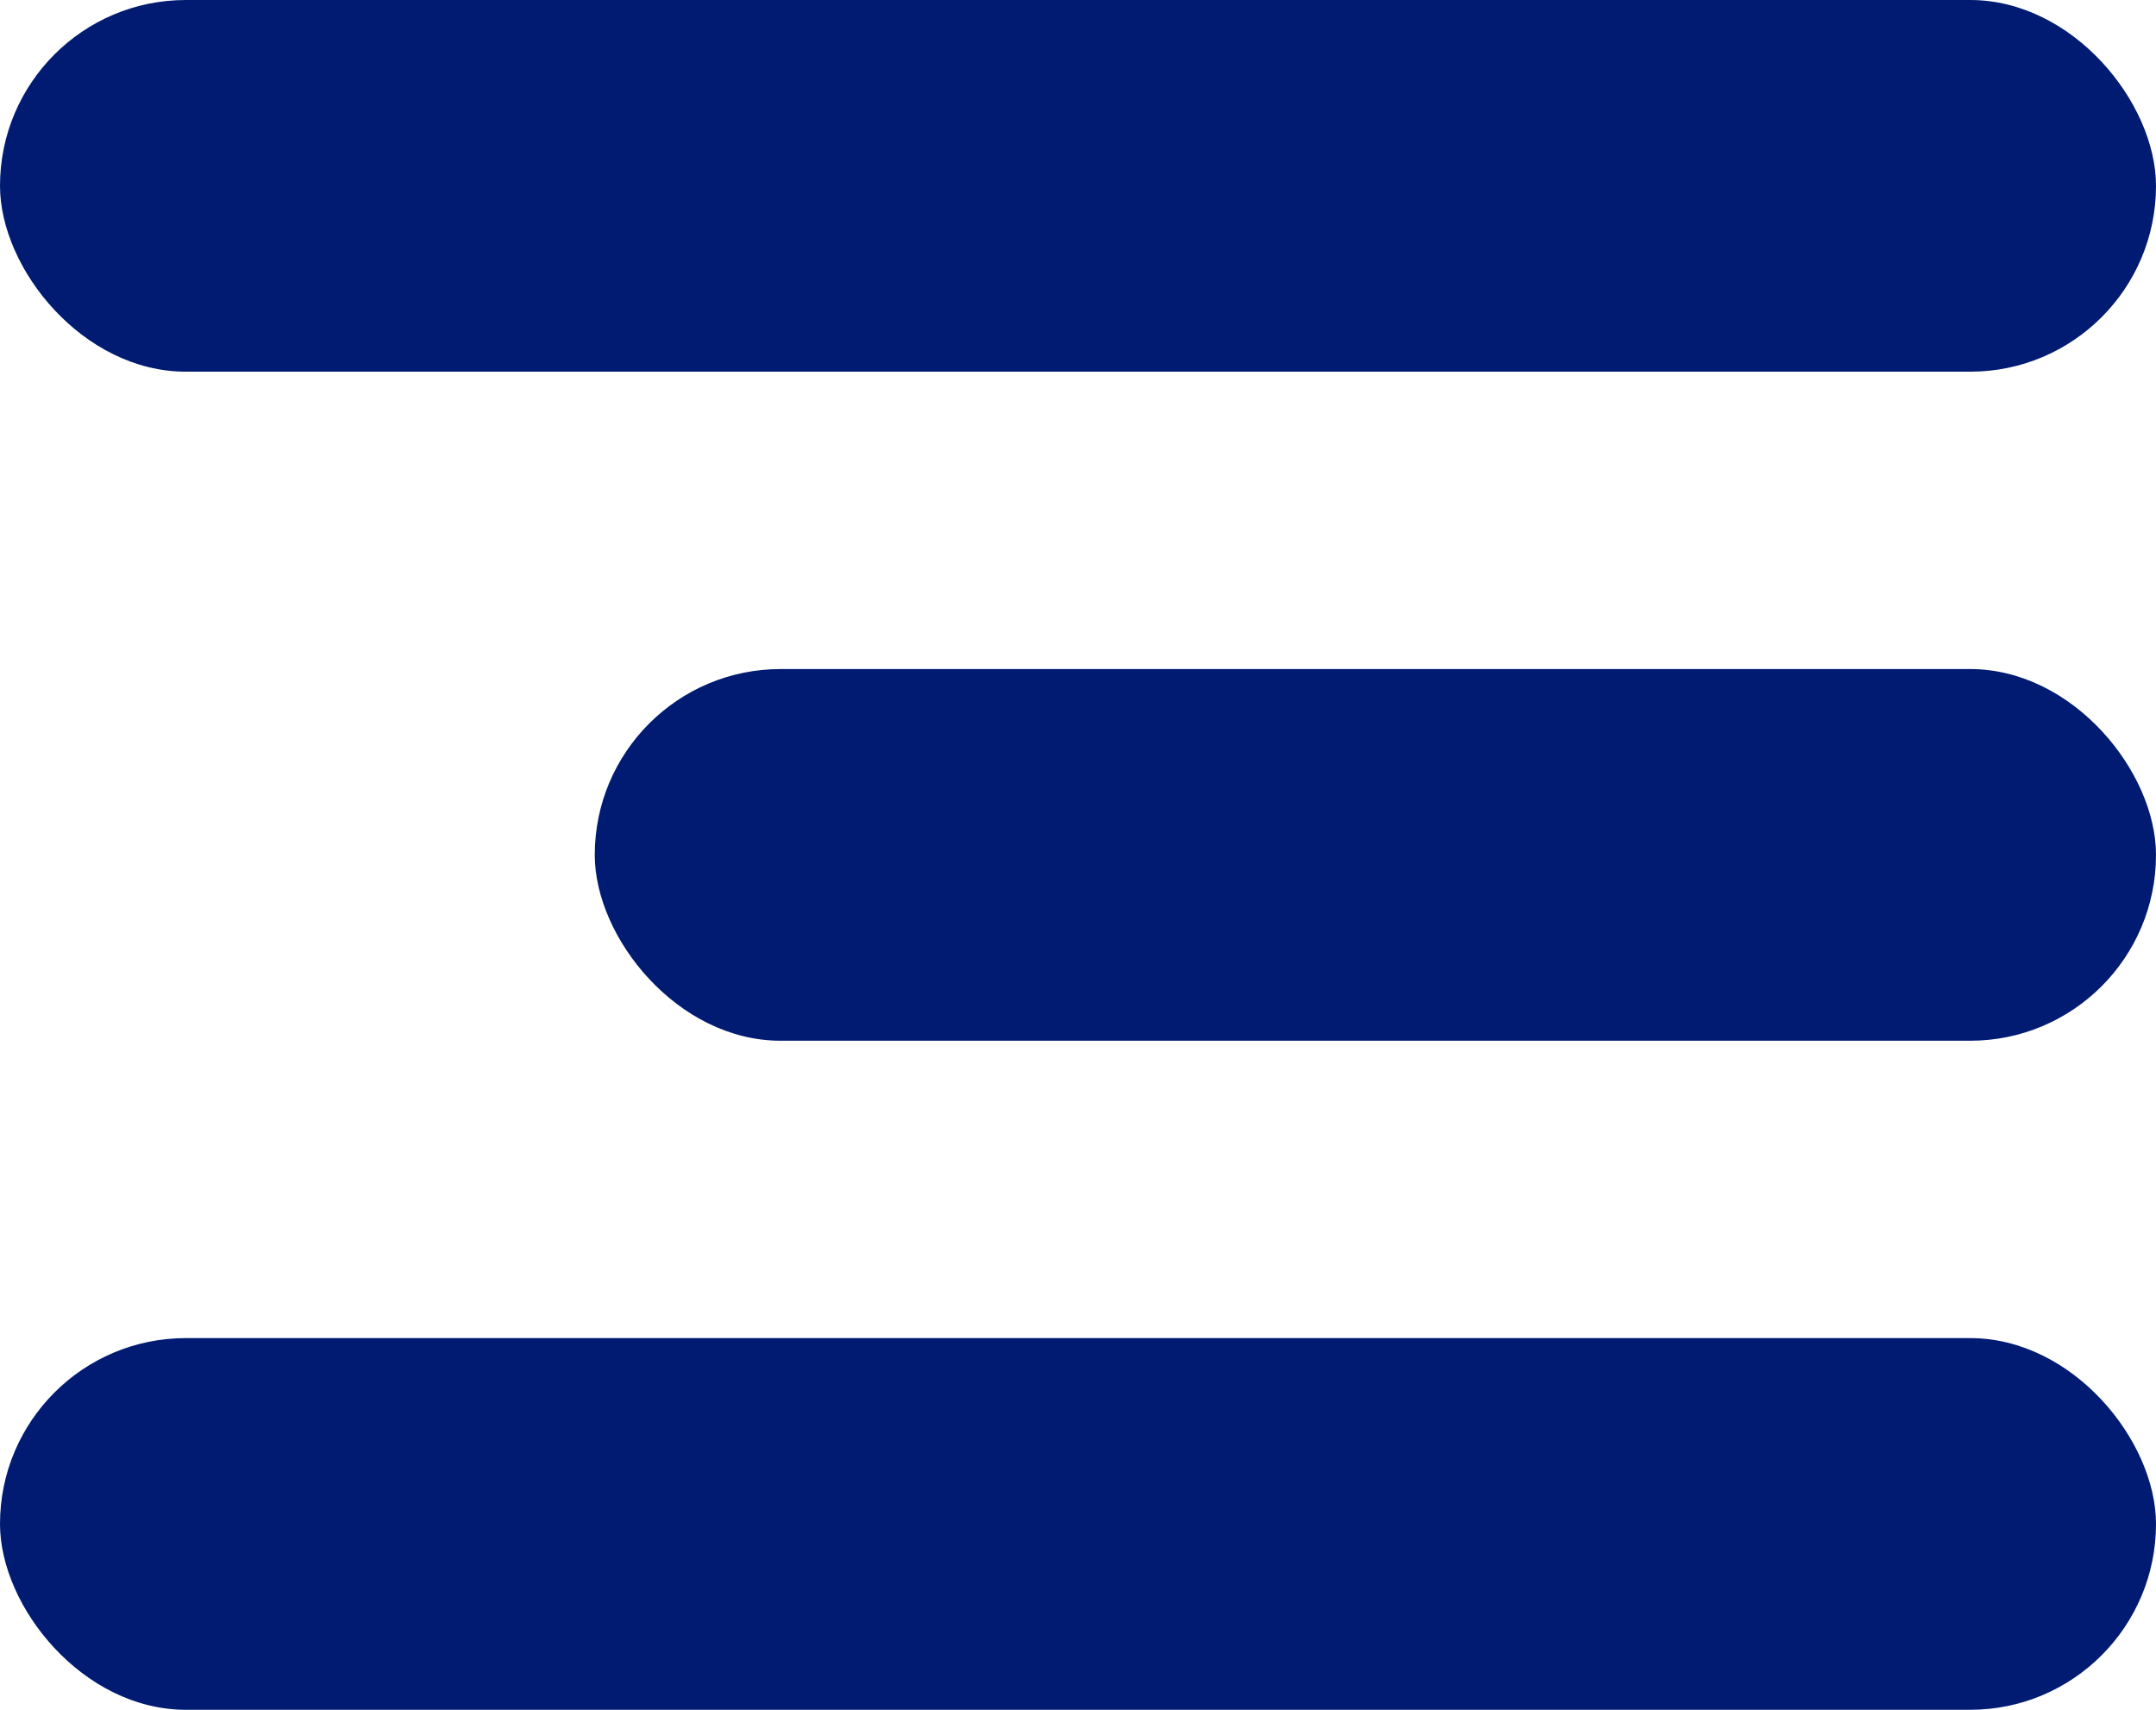
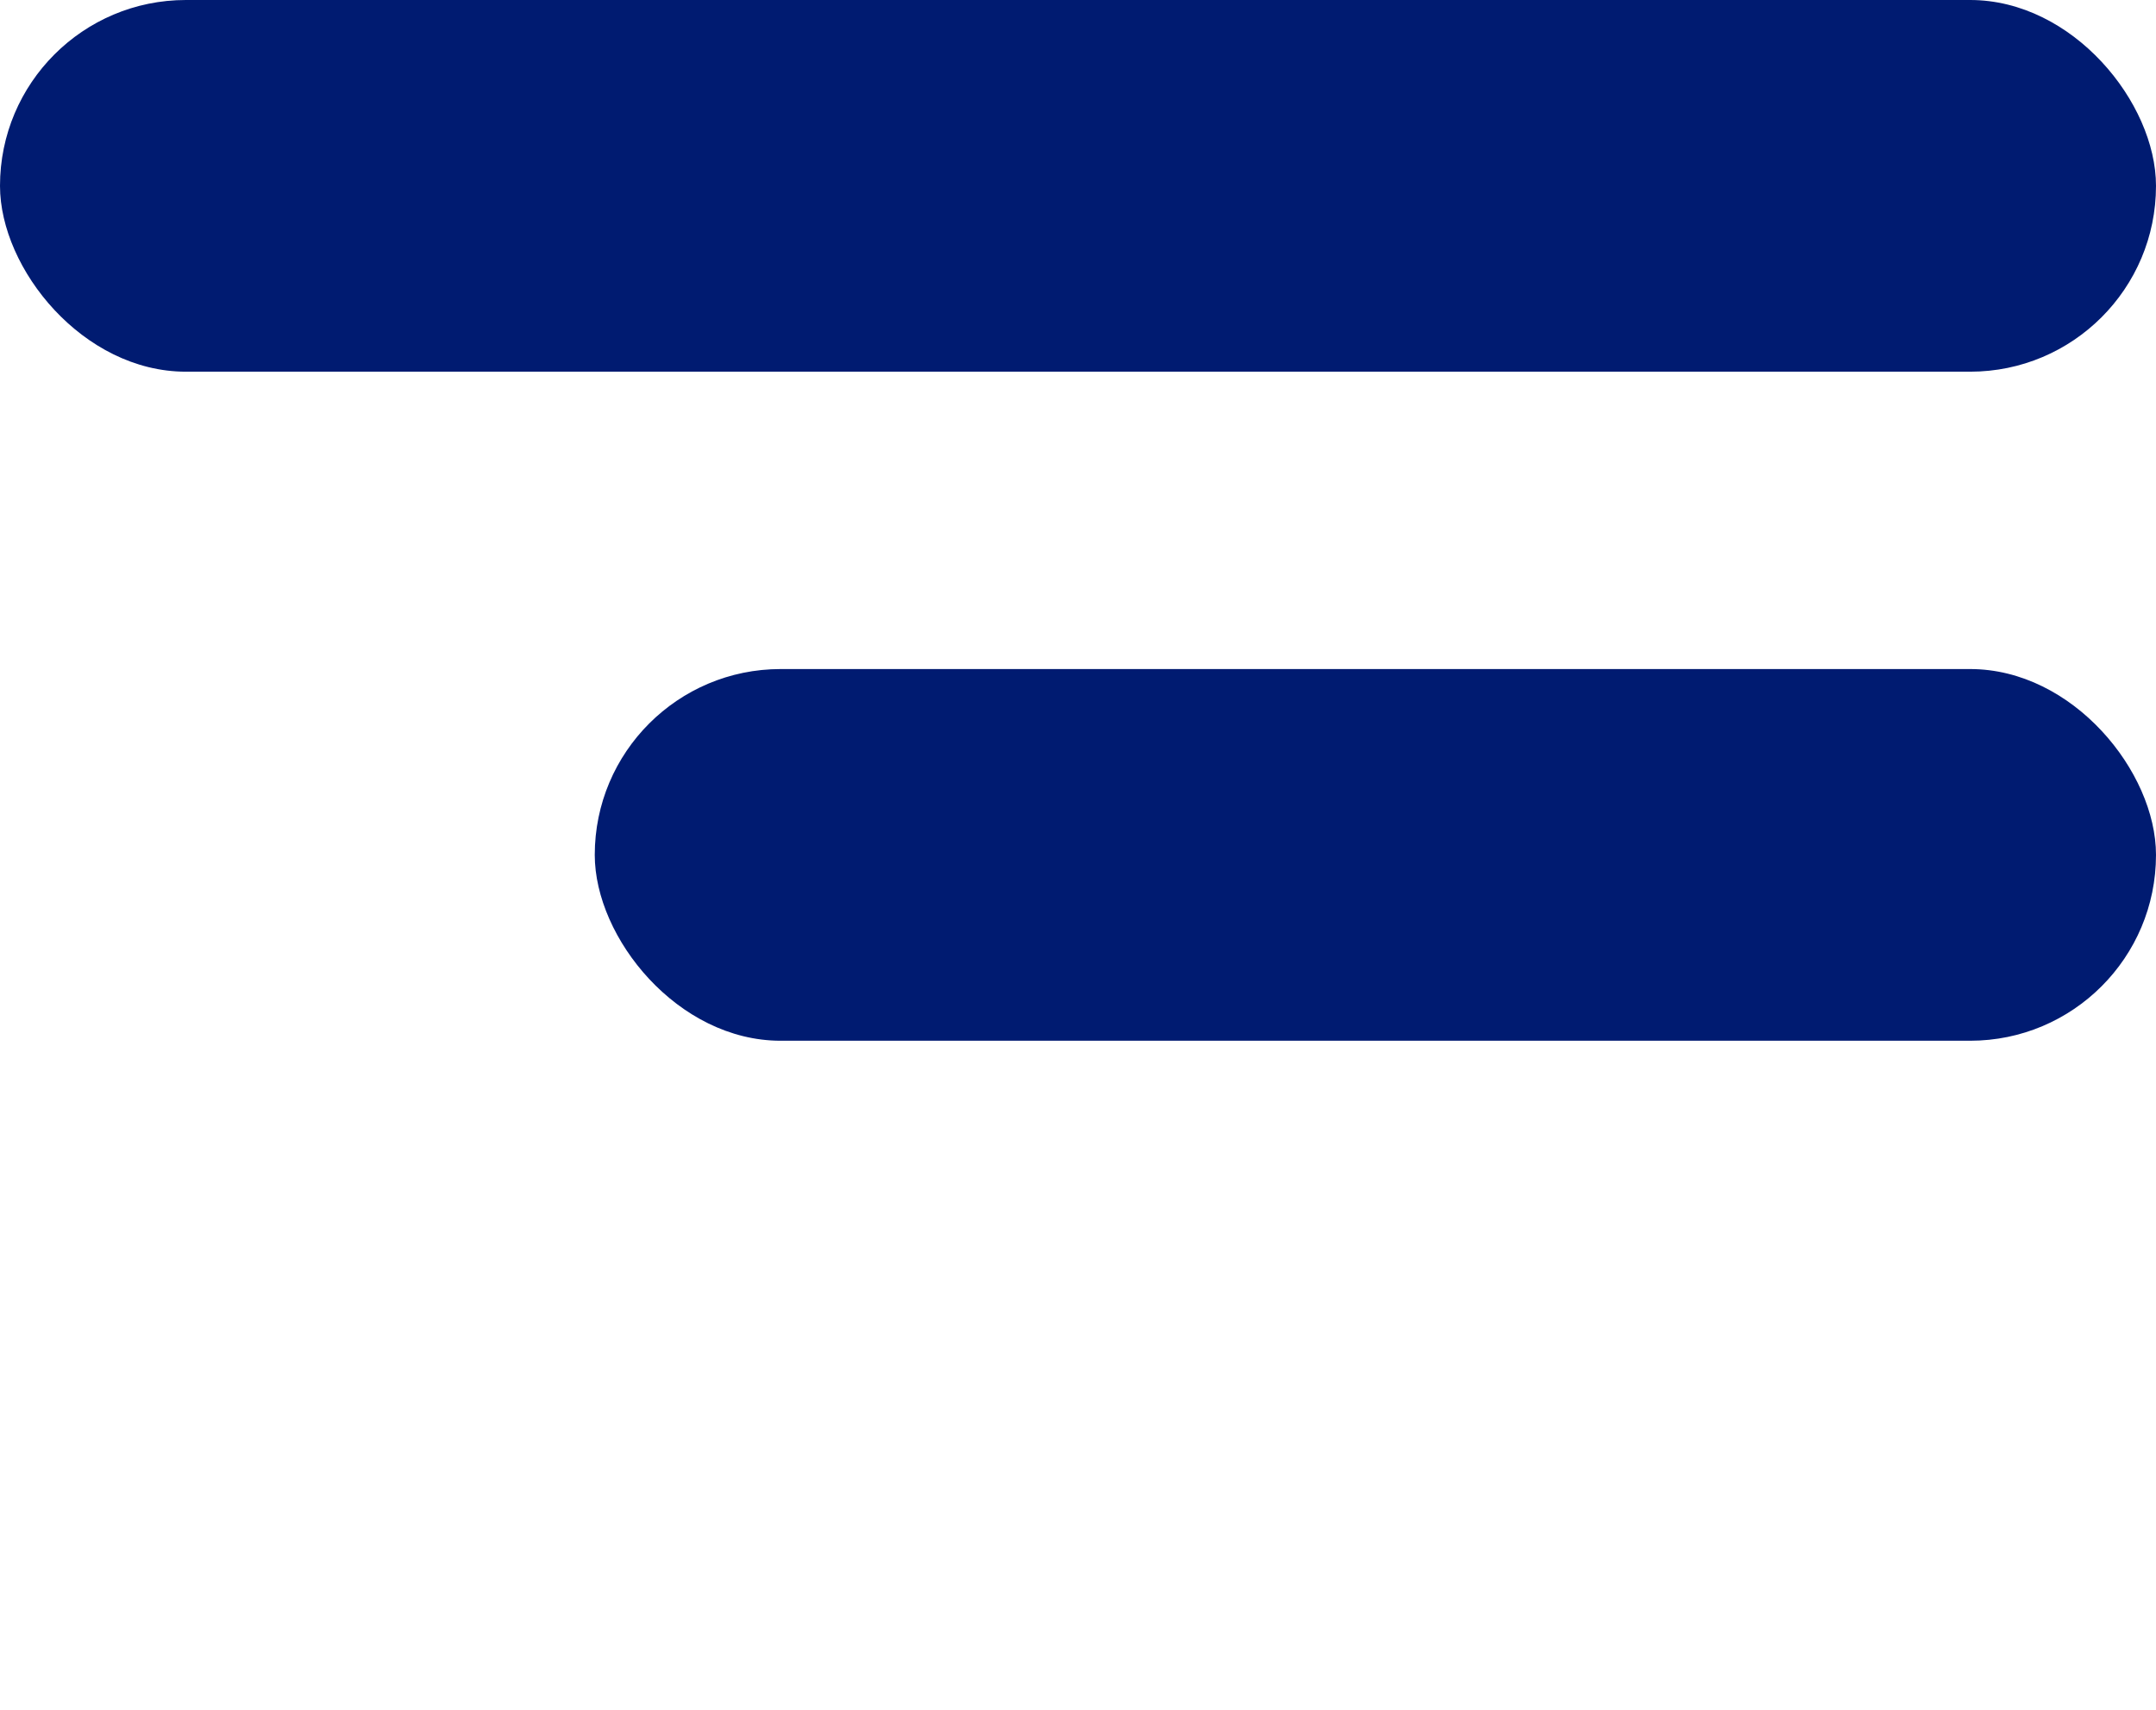
<svg xmlns="http://www.w3.org/2000/svg" width="29" height="23" viewBox="0 0 29 23" fill="none">
  <rect width="29" height="5" rx="2.5" fill="#001B71" />
  <rect x="8" y="9" width="21" height="5" rx="2.5" fill="#001B71" />
-   <rect y="18" width="29" height="5" rx="2.5" fill="#001B71" />
</svg>